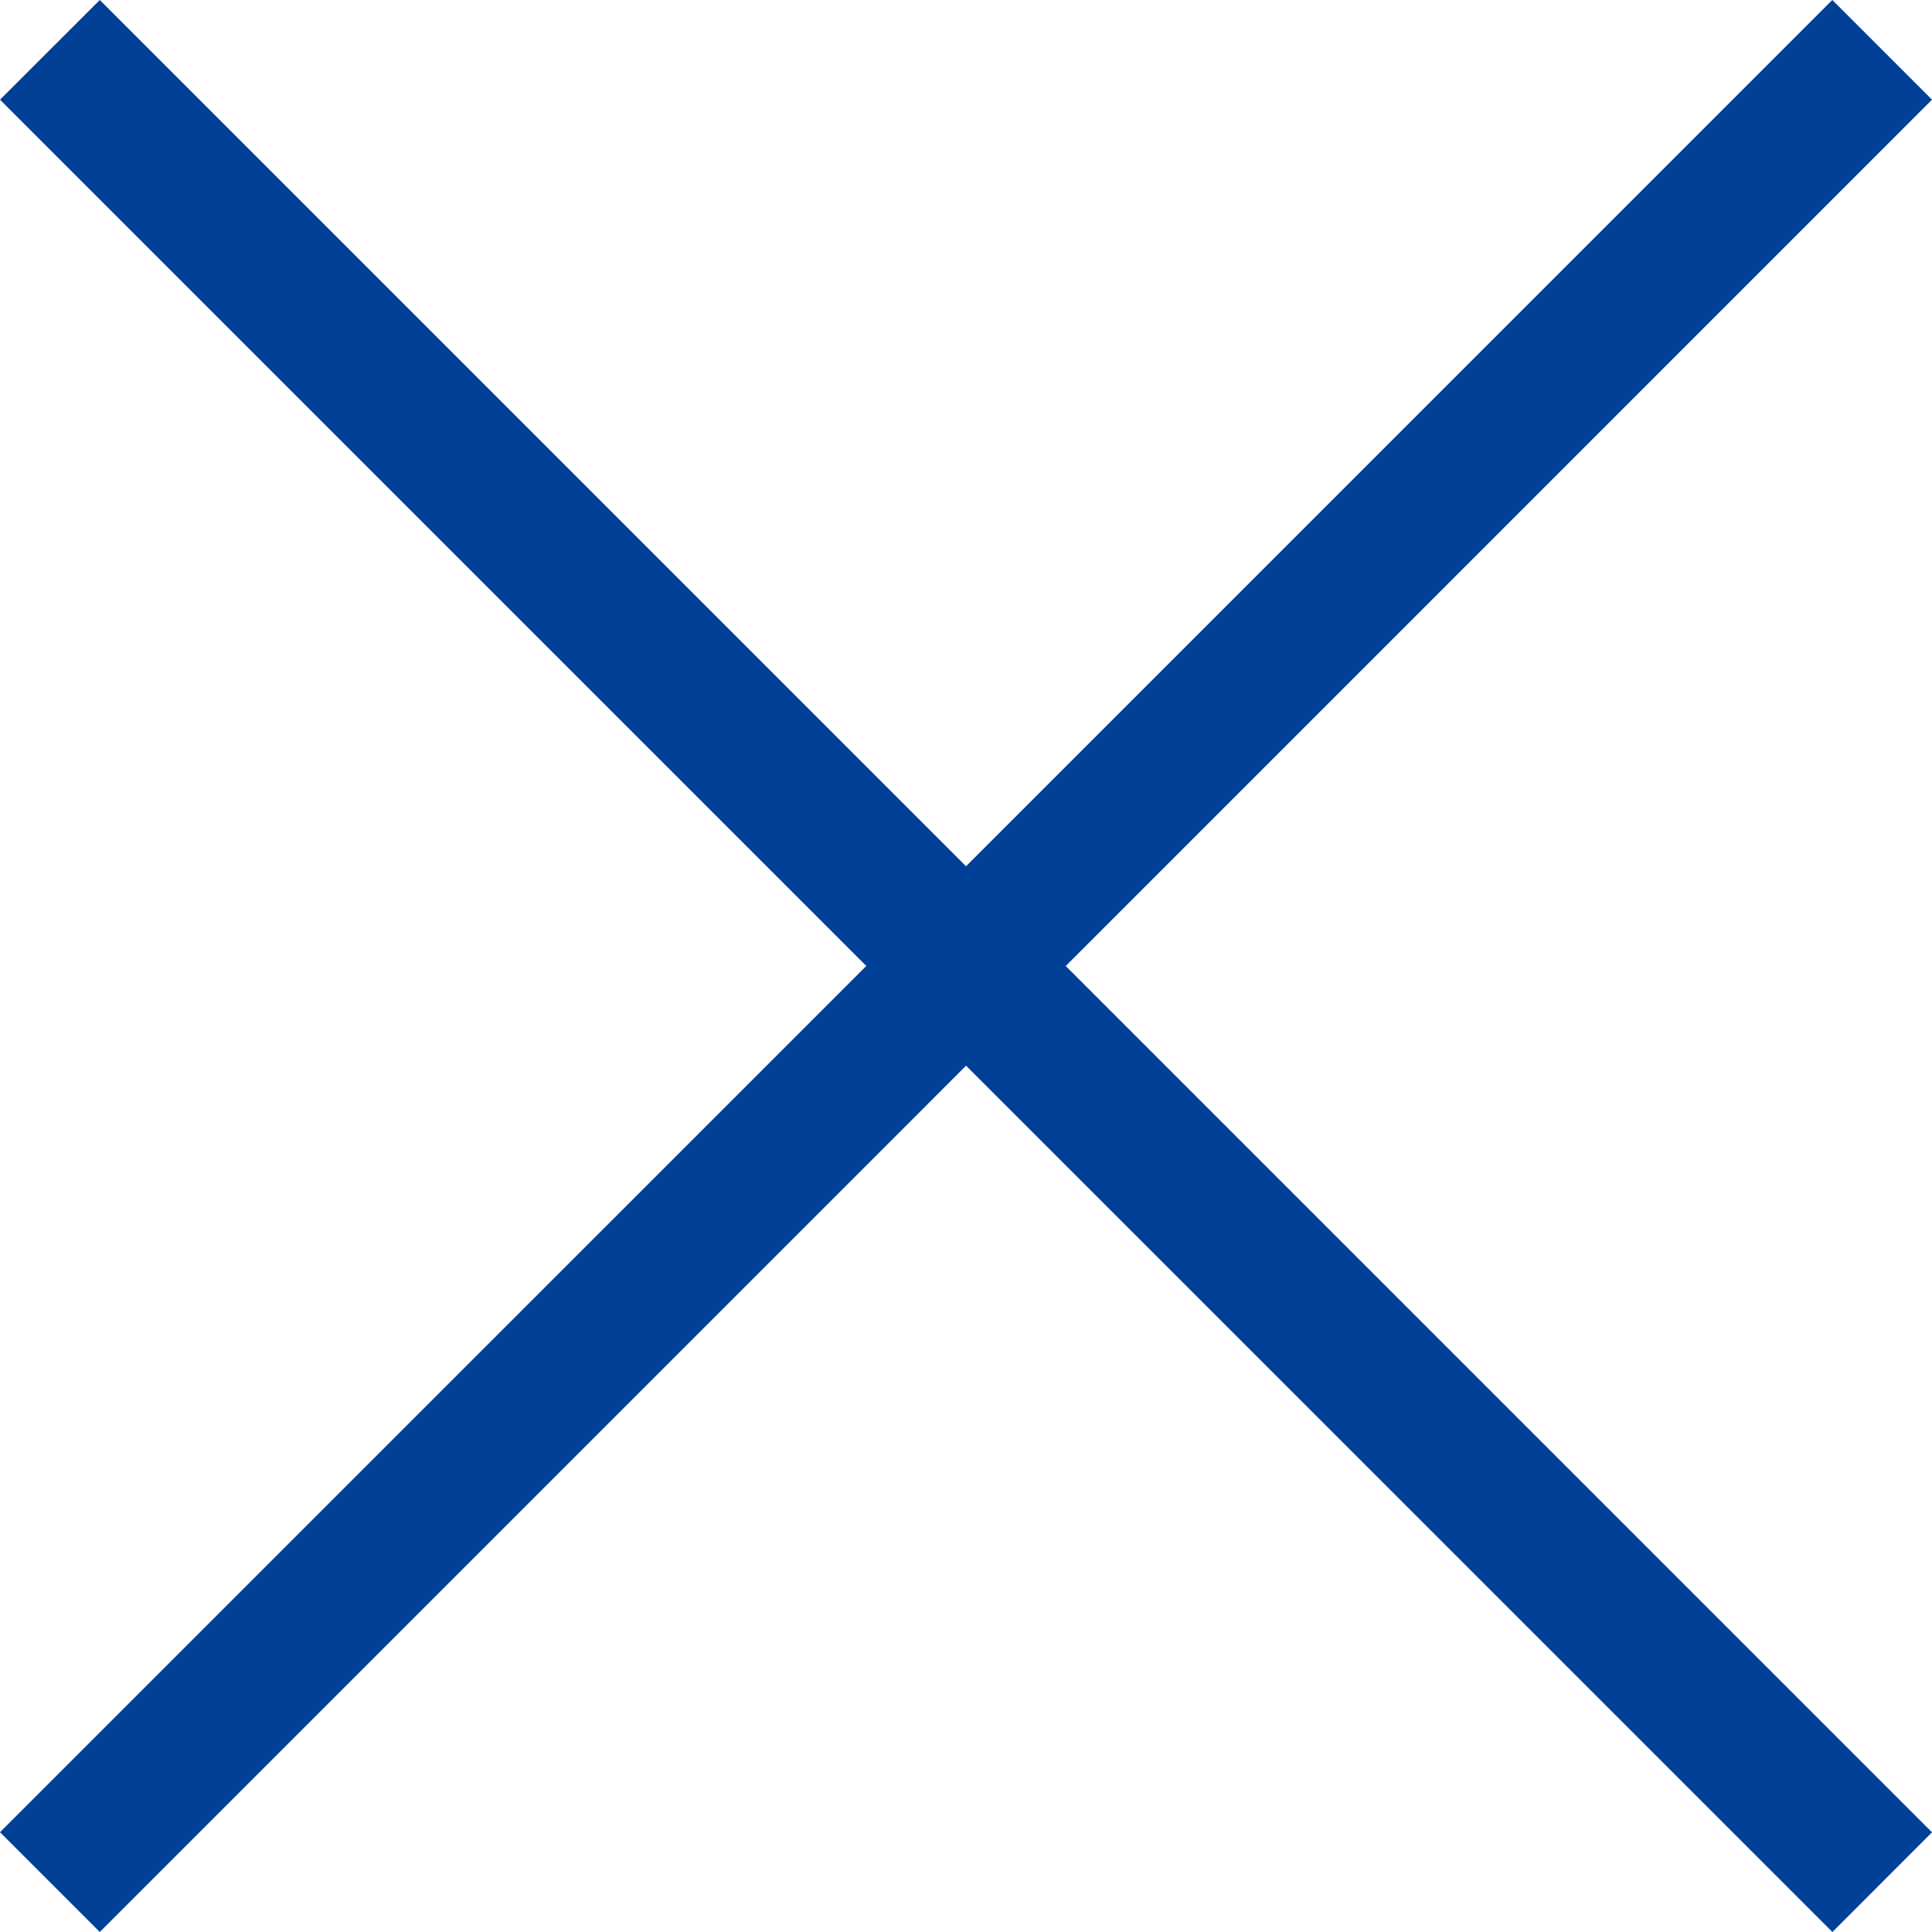
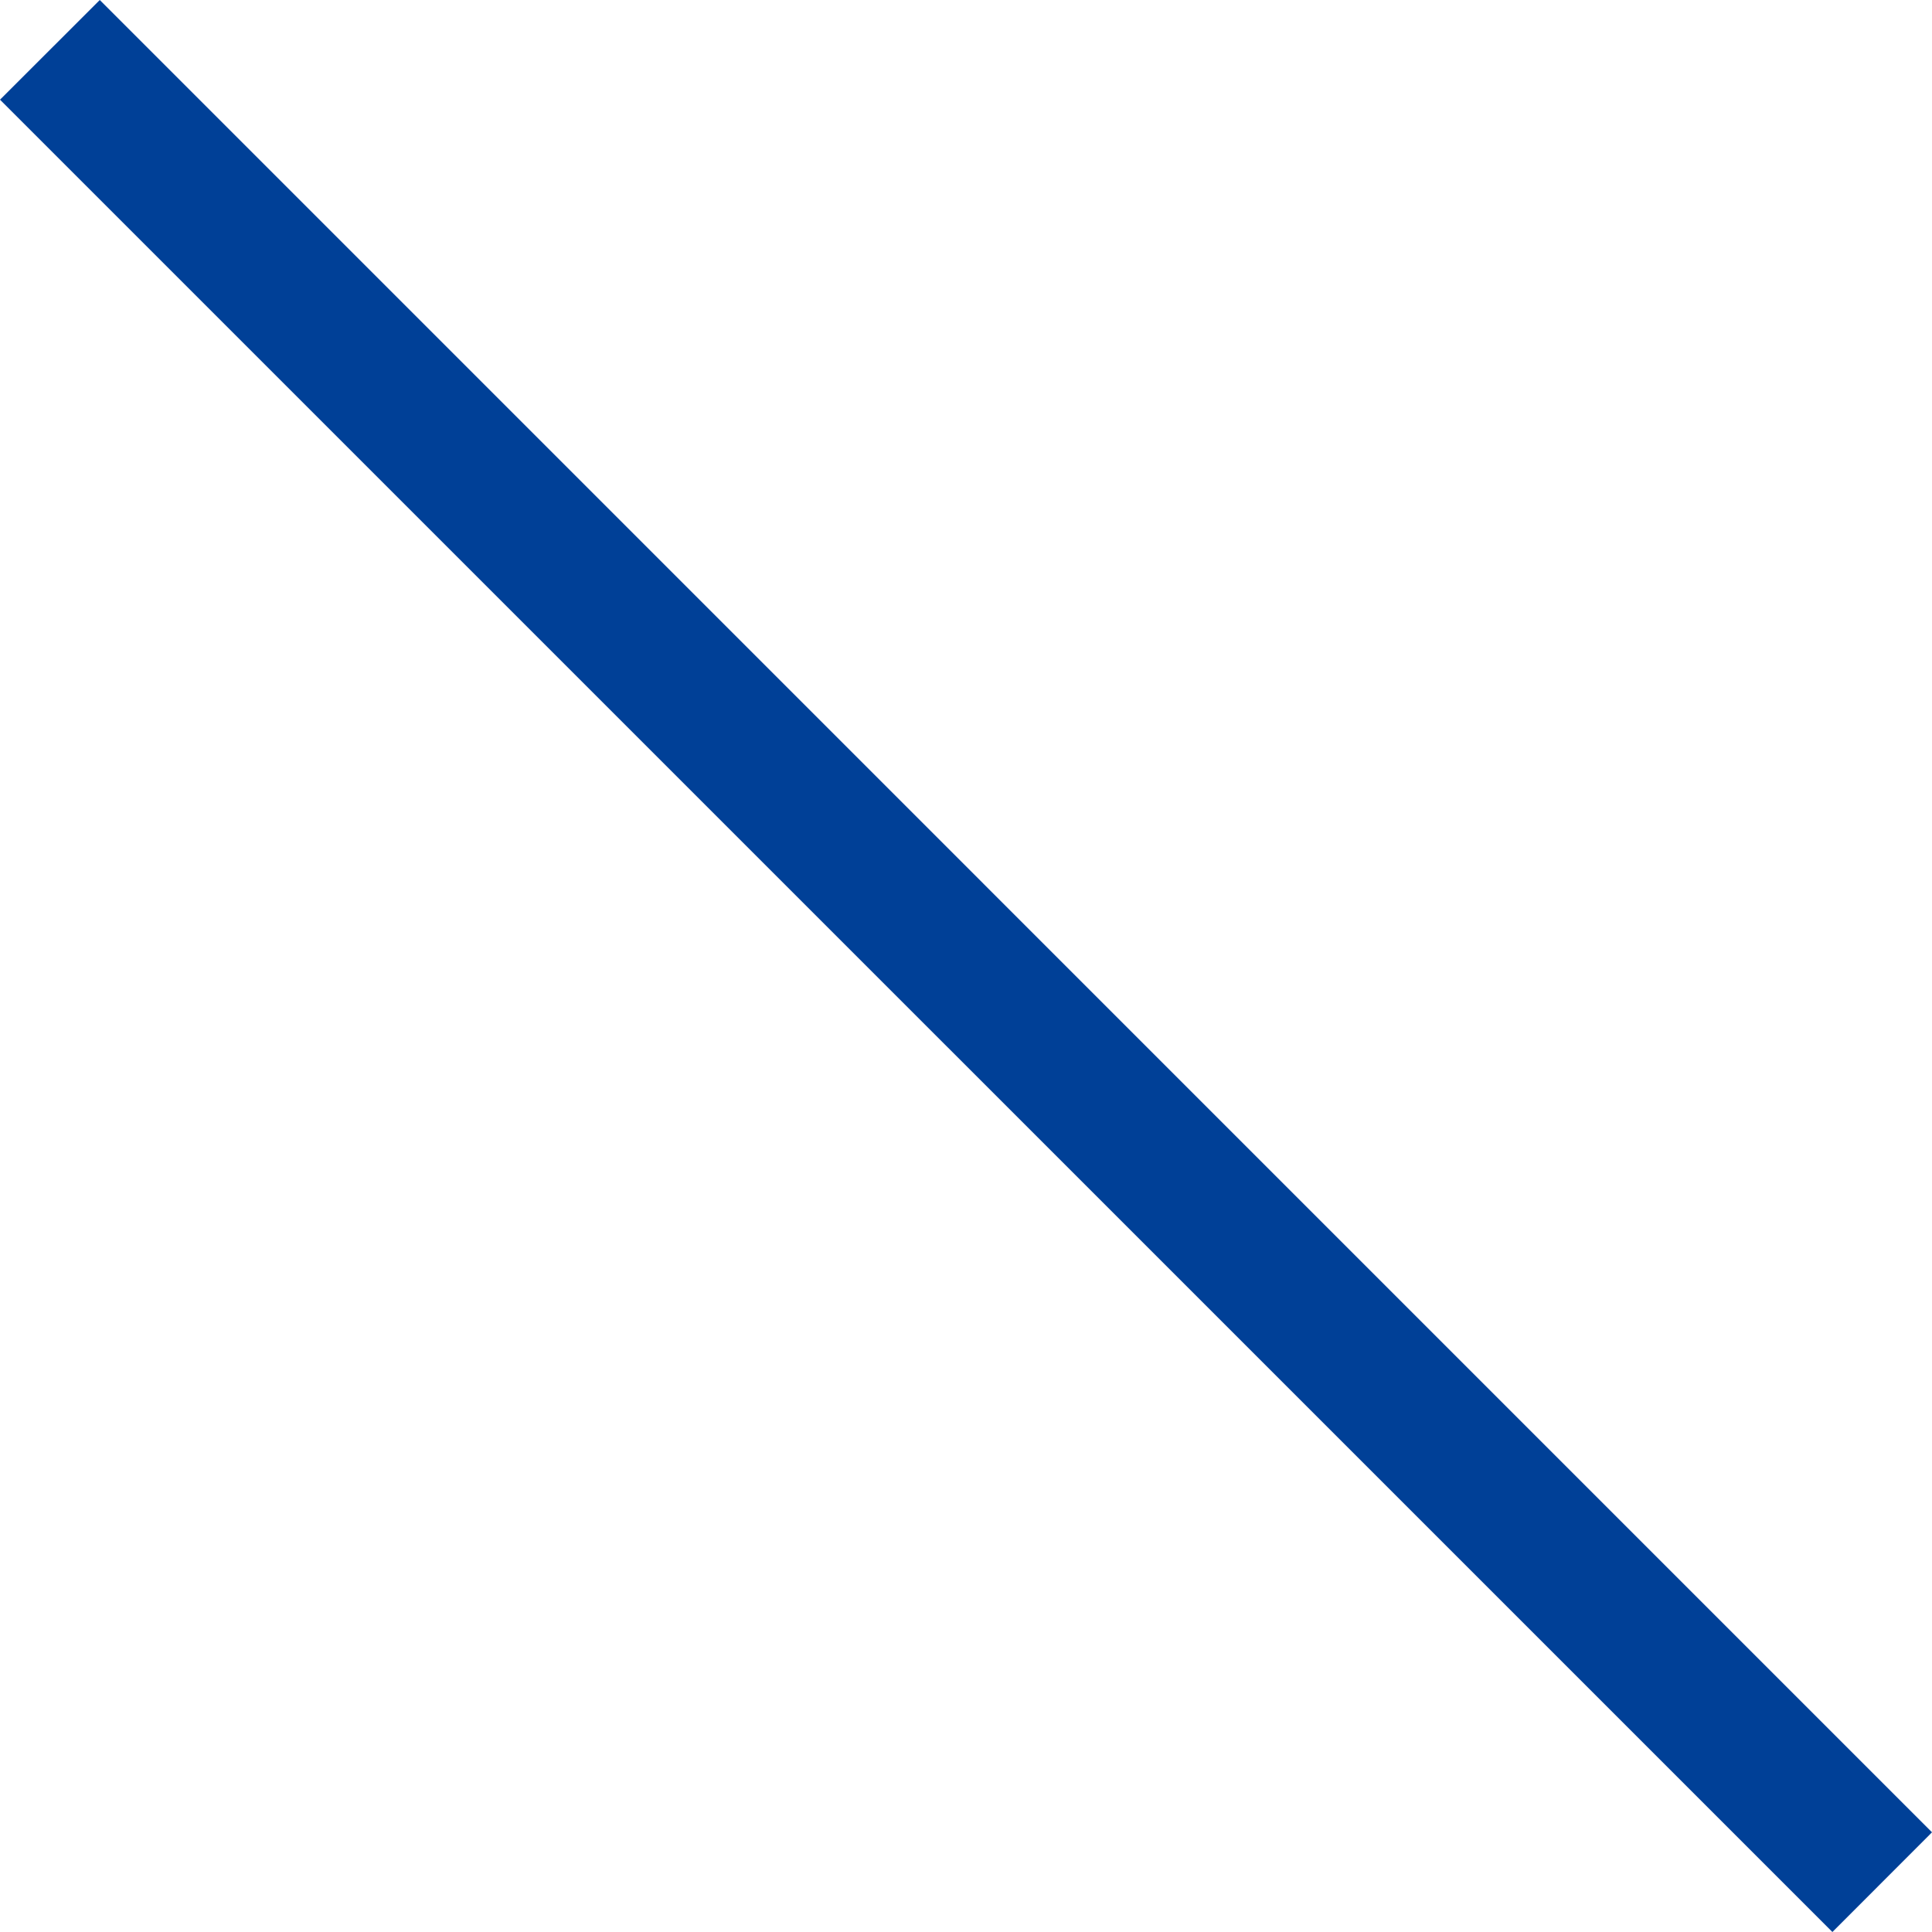
<svg xmlns="http://www.w3.org/2000/svg" width="20" height="20" fill-rule="evenodd" clip-rule="evenodd" stroke-linejoin="round" stroke-miterlimit="2">
  <path d="M0 1.032 18.969 20 20 18.968 1.033 0 0 1.032z" fill="#004097" />
-   <path d="M18.968 0 0 18.967 1.033 20 20 1.032 18.968 0z" fill="#004097" />
</svg>